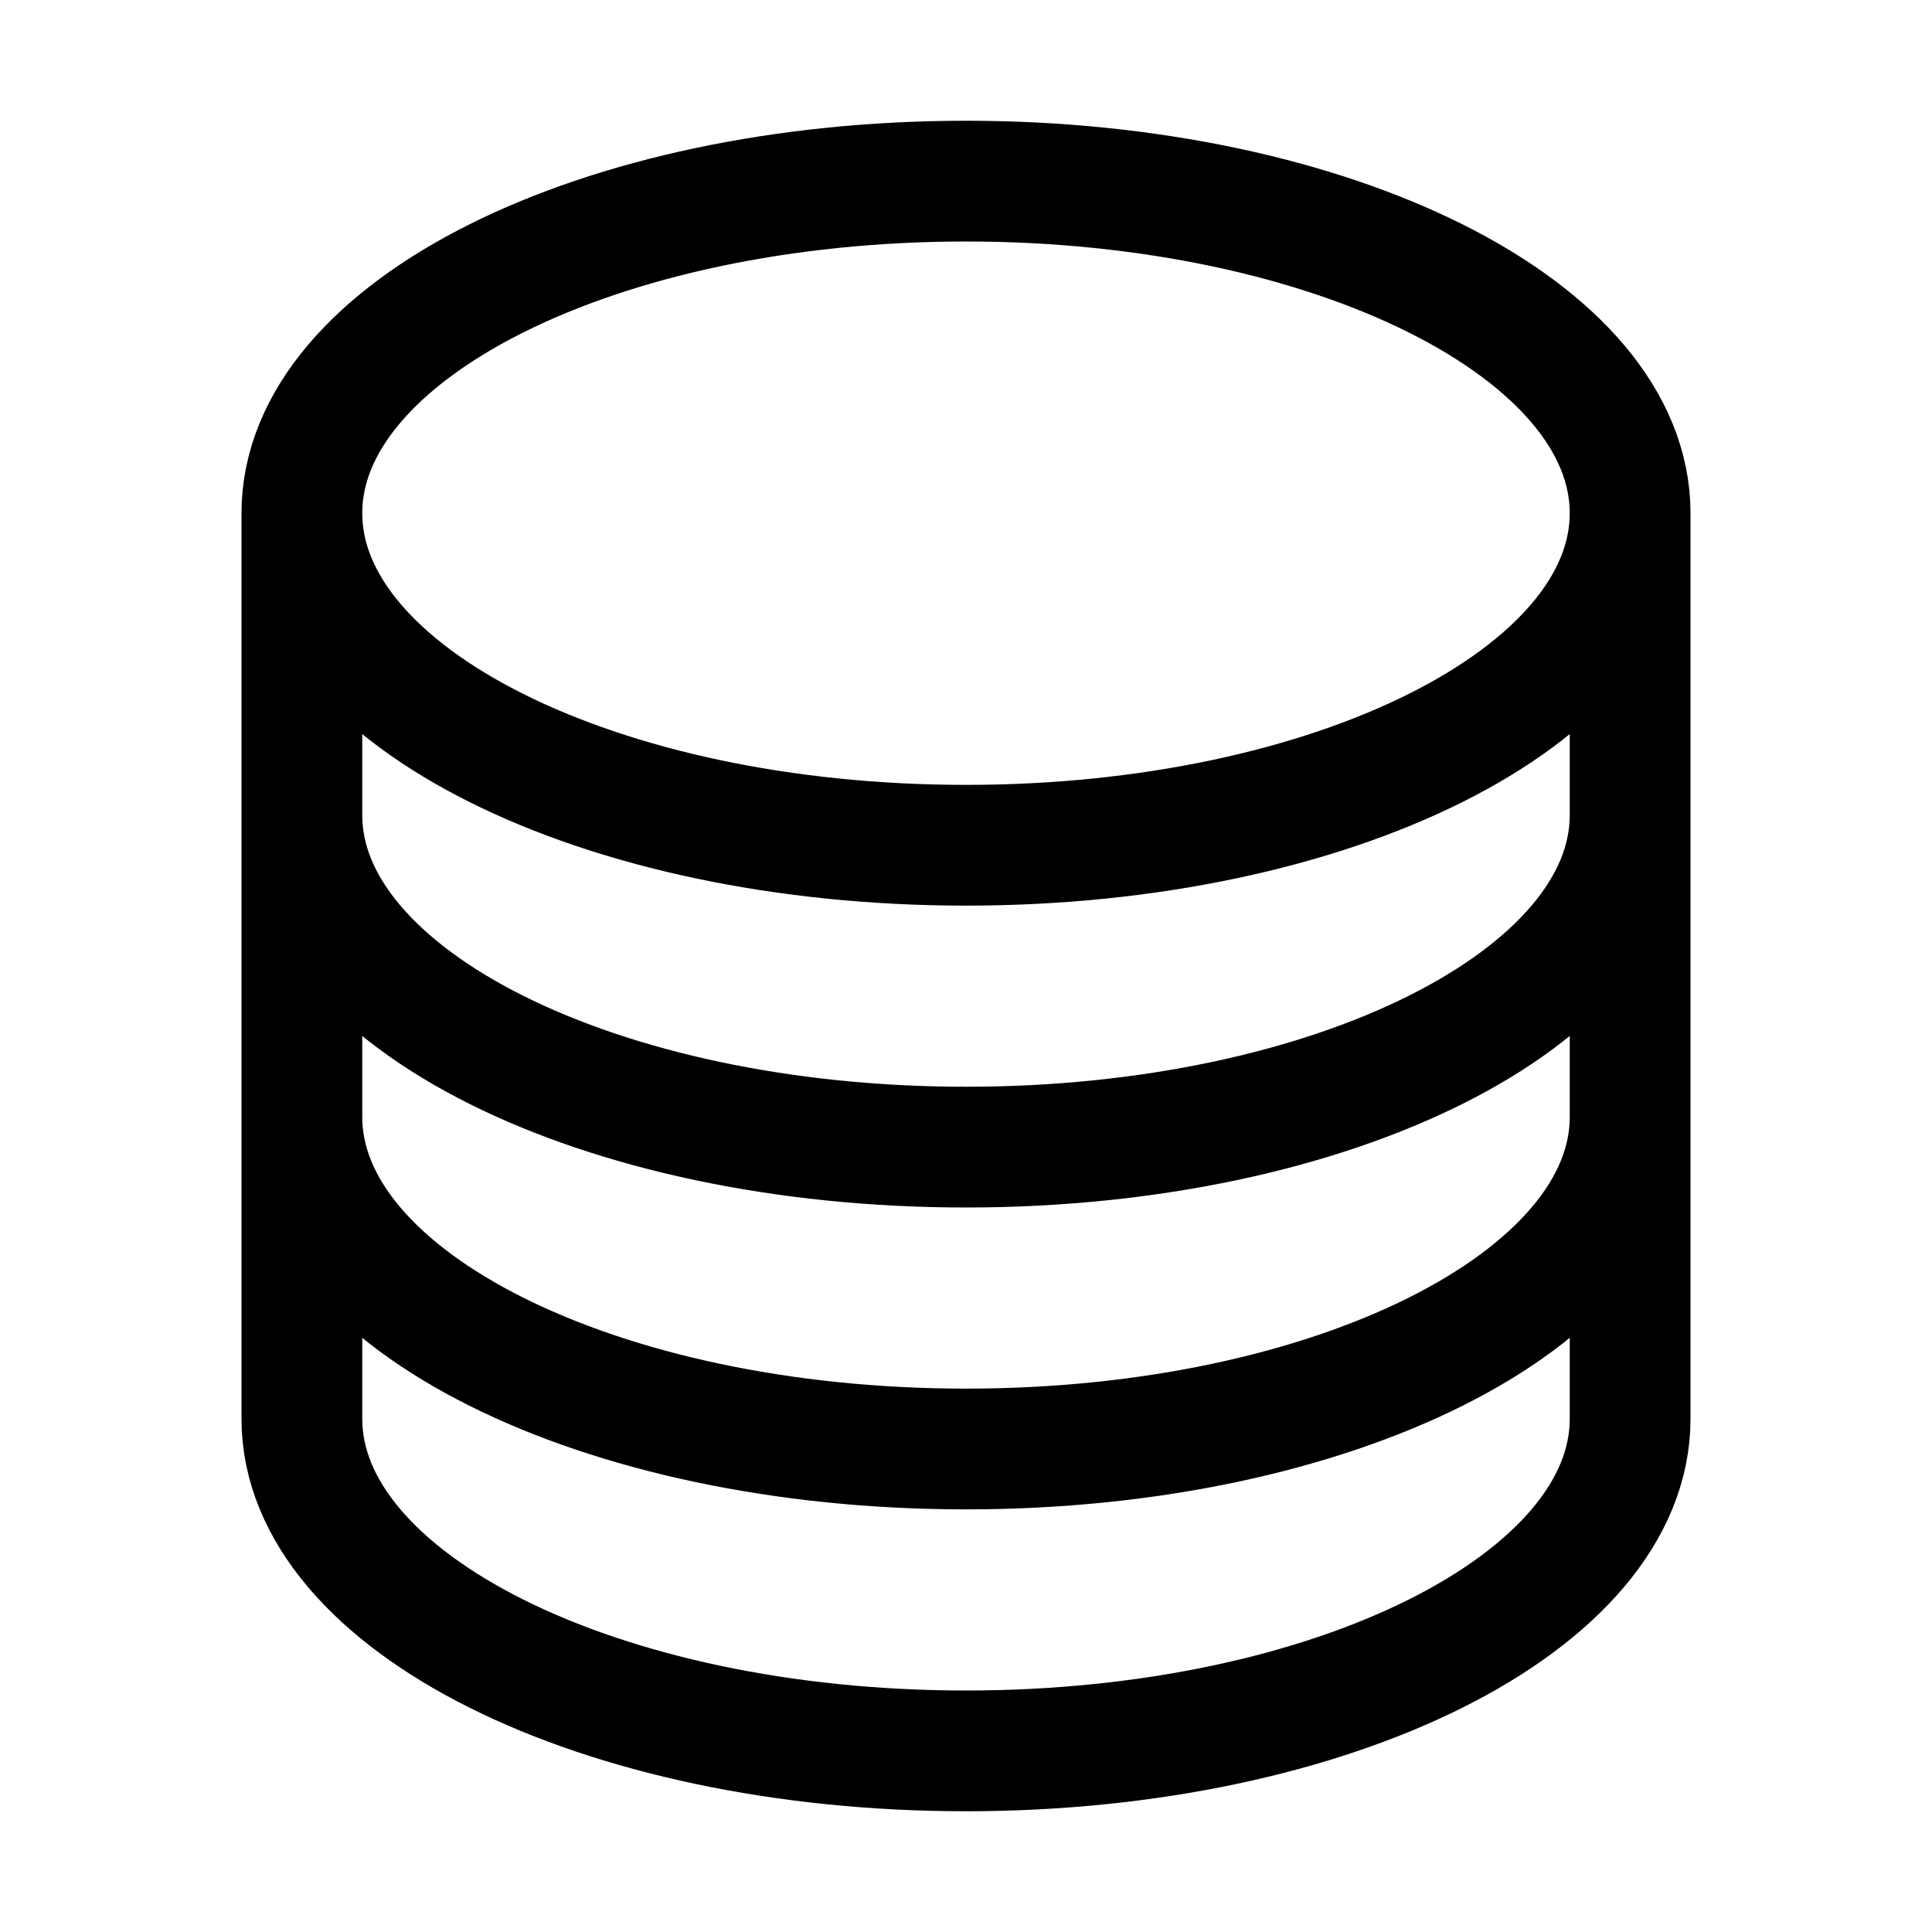
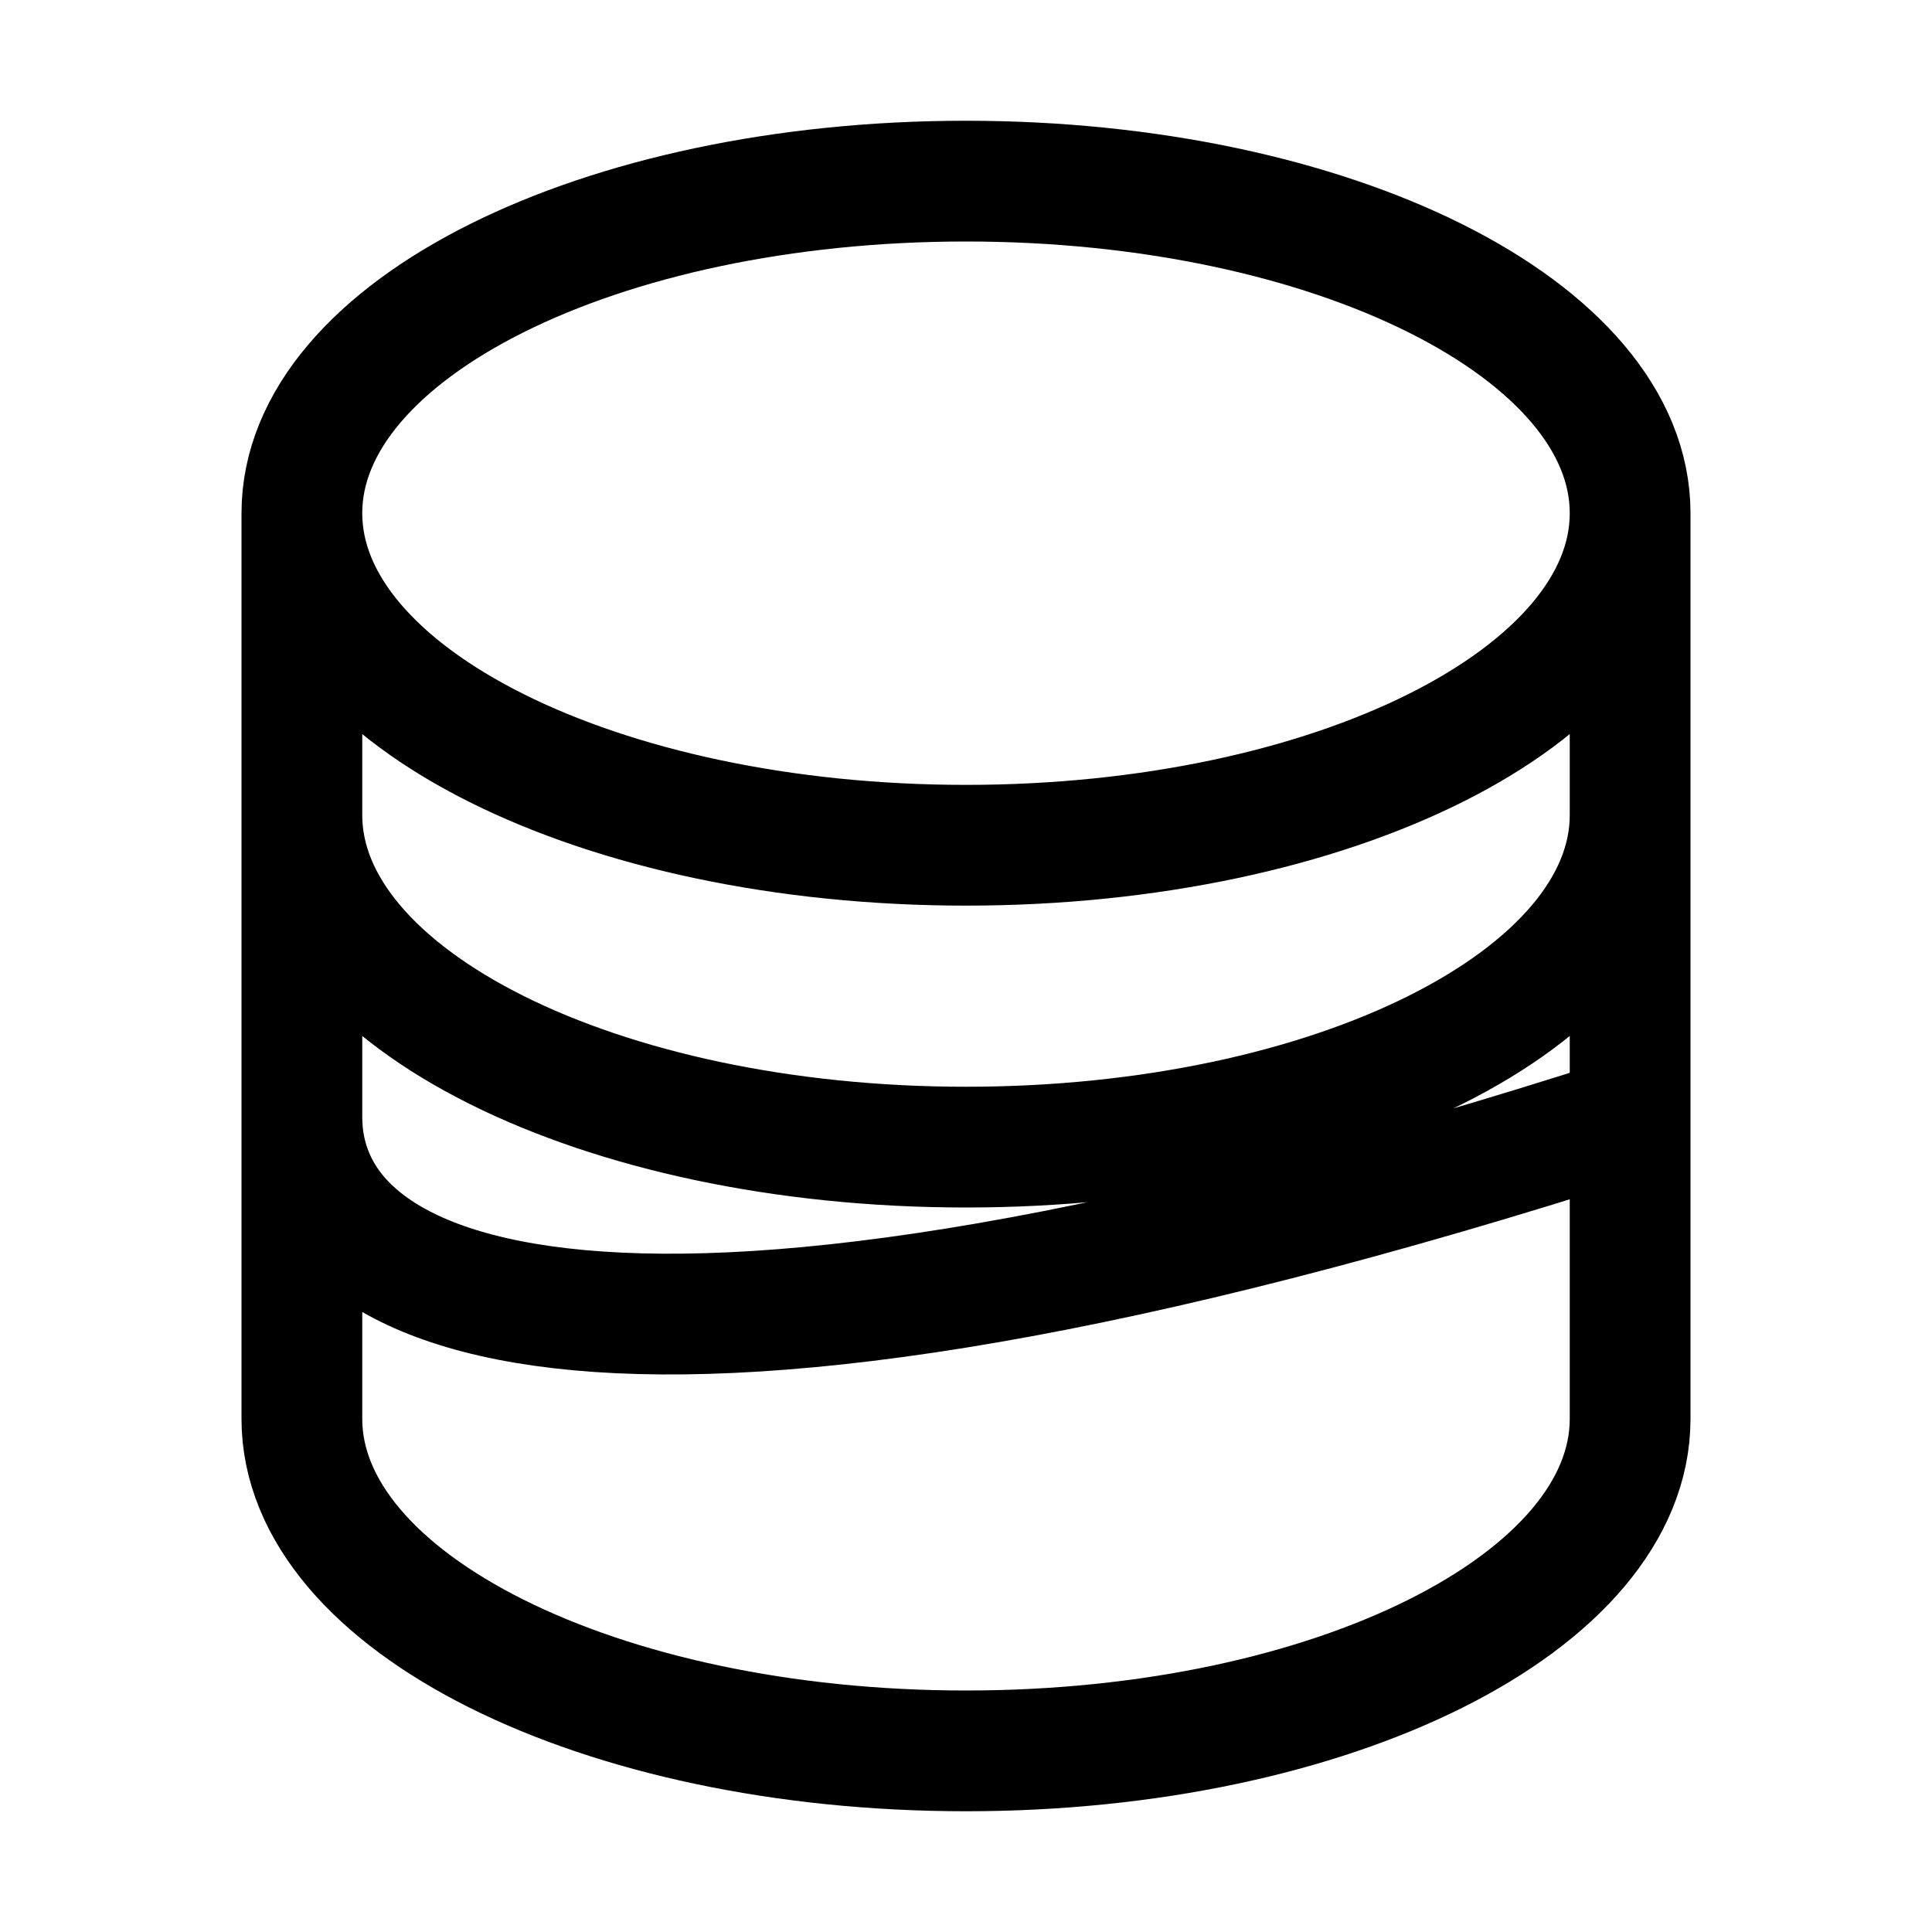
<svg xmlns="http://www.w3.org/2000/svg" width="24" height="24" viewBox="0 0 24 24" fill="none">
-   <path d="M20.25 6.375C20.25 8.653 16.556 10.5 12 10.5C7.444 10.5 3.75 8.653 3.75 6.375M20.25 6.375C20.25 4.097 16.556 2.25 12 2.25C7.444 2.25 3.75 4.097 3.75 6.375M20.25 6.375V17.625C20.25 19.903 16.556 21.75 12 21.75C7.444 21.75 3.75 19.903 3.75 17.625V6.375M20.25 6.375V10.125M3.75 6.375V10.125M20.25 10.125V13.875C20.25 16.153 16.556 18 12 18C7.444 18 3.75 16.153 3.75 13.875V10.125M20.25 10.125C20.25 12.403 16.556 14.25 12 14.25C7.444 14.25 3.75 12.403 3.75 10.125" stroke="black" stroke-width="1.5" stroke-linecap="round" stroke-linejoin="round" />
+   <path d="M20.25 6.375C20.25 8.653 16.556 10.5 12 10.5C7.444 10.5 3.75 8.653 3.75 6.375M20.25 6.375C20.25 4.097 16.556 2.25 12 2.25C7.444 2.25 3.75 4.097 3.75 6.375M20.25 6.375V17.625C20.25 19.903 16.556 21.75 12 21.75C7.444 21.75 3.75 19.903 3.75 17.625V6.375M20.25 6.375V10.125M3.75 6.375V10.125M20.25 10.125V13.875C7.444 18 3.75 16.153 3.75 13.875V10.125M20.25 10.125C20.25 12.403 16.556 14.25 12 14.25C7.444 14.25 3.75 12.403 3.75 10.125" stroke="black" stroke-width="1.5" stroke-linecap="round" stroke-linejoin="round" />
</svg>